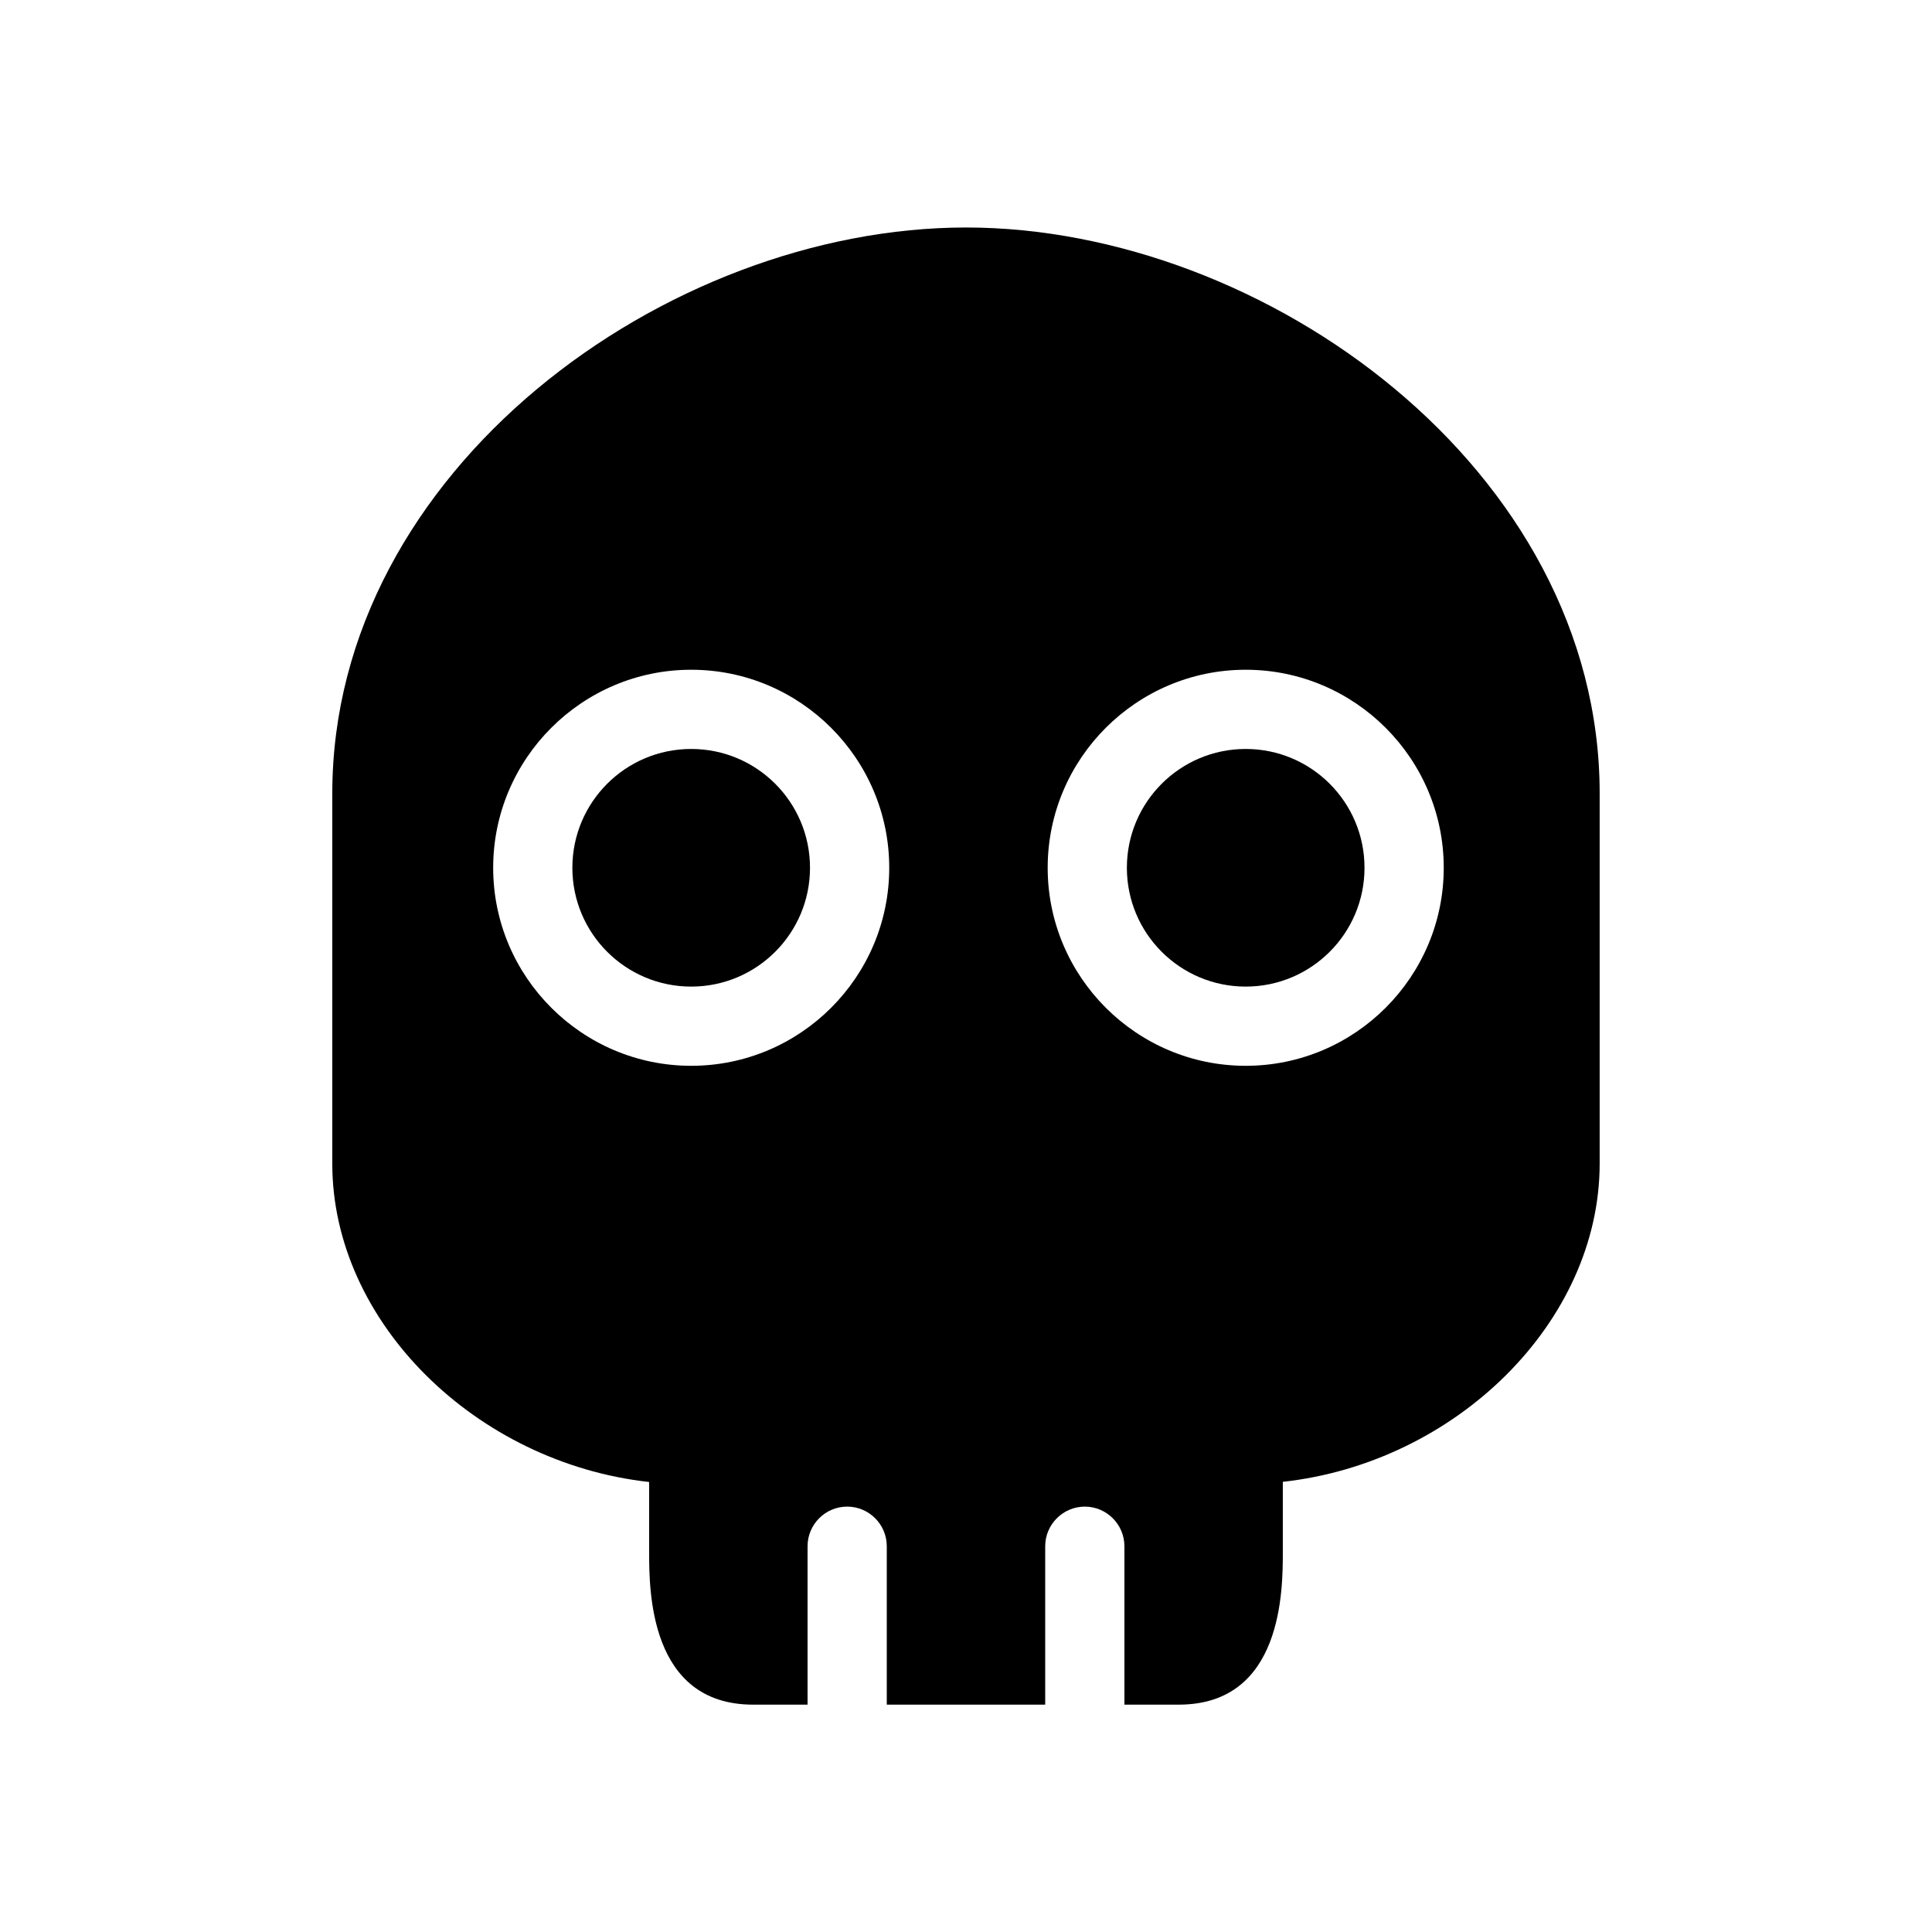
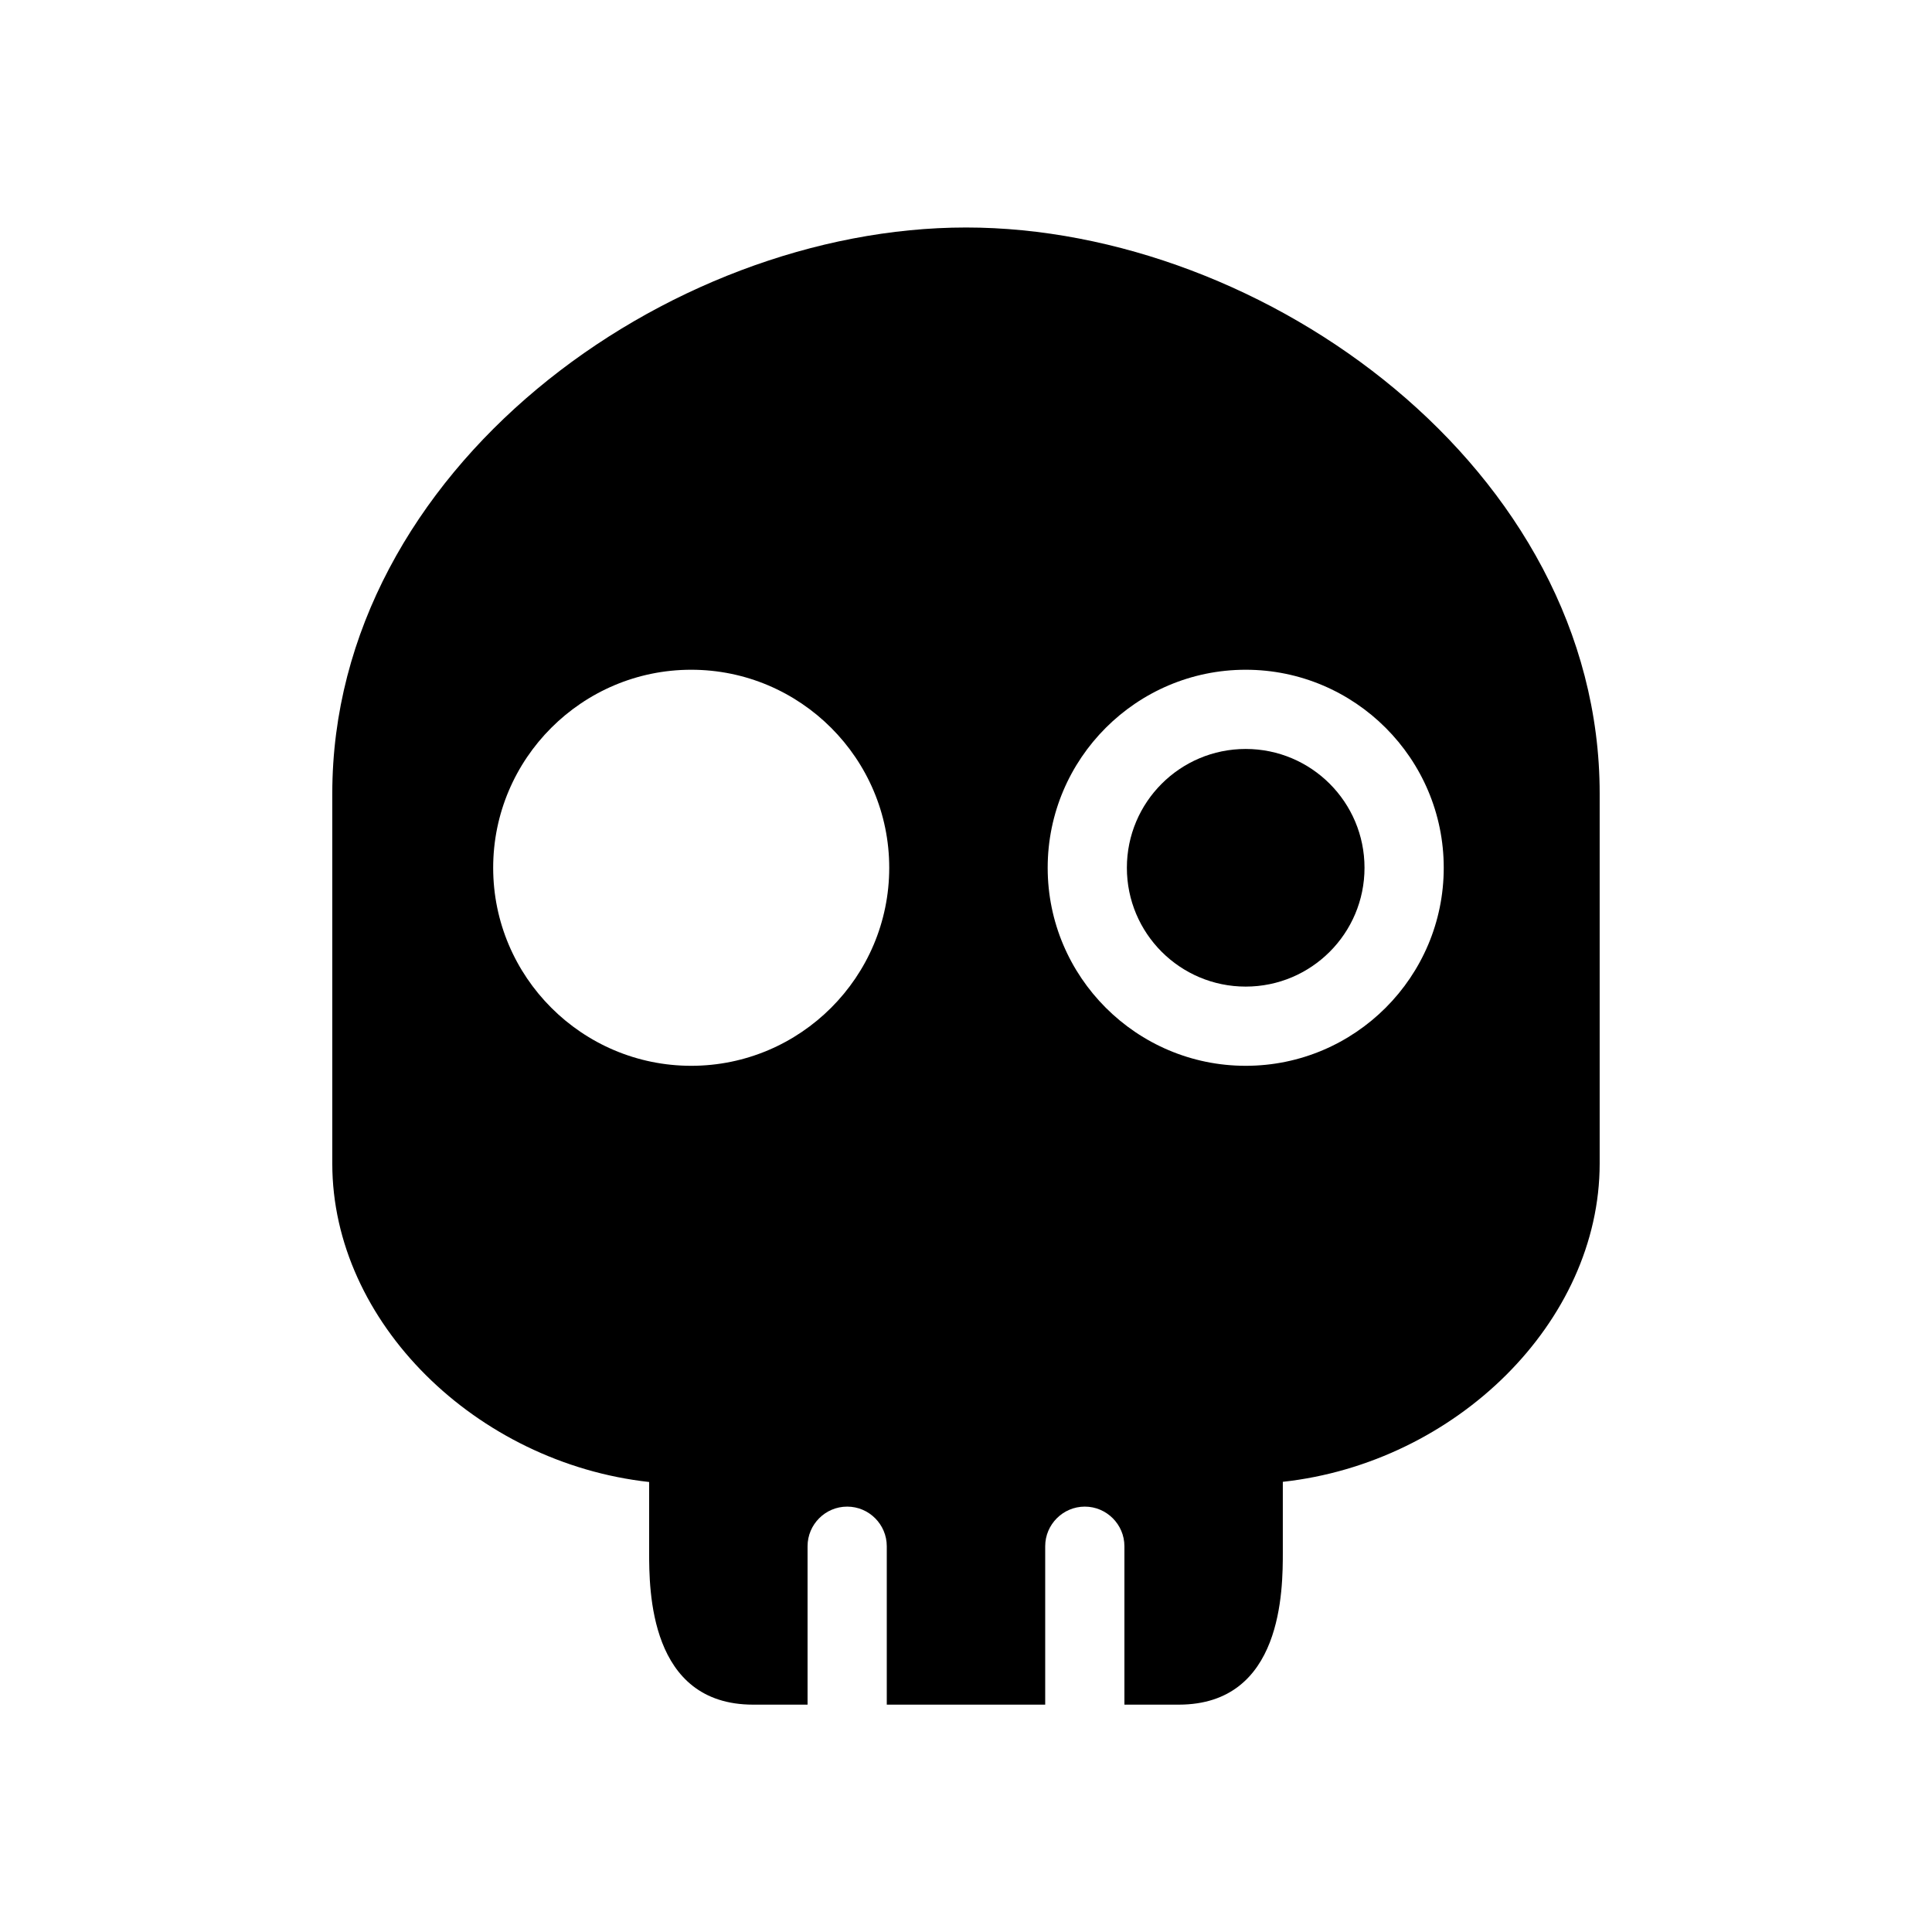
<svg xmlns="http://www.w3.org/2000/svg" fill="#000000" width="800px" height="800px" version="1.1" viewBox="144 144 512 512">
  <g>
    <path d="m505.61 373.97c0 17.391-14.102 31.488-31.488 31.488-17.387 0-31.488-14.098-31.488-31.488s14.102-31.488 31.488-31.488c17.387 0 31.488 14.098 31.488 31.488z" />
    <path d="m400 204.29c-79.266 0-167.94 64.152-167.94 150.01v98.078c0 42.047 38.164 79.305 83.969 84.367v18.551c0 10.012 0 40.453 27.562 40.453h14.422v-41.984c0-5.773 4.703-10.496 10.496-10.496s10.496 4.723 10.496 10.496v41.984h41.984v-41.984c0-5.773 4.723-10.496 10.496-10.496 5.773 0 10.496 4.723 10.496 10.496v41.984h14.441c27.539-0.039 27.539-30.477 27.539-40.492v-18.559c45.809-5.016 83.969-42.301 83.969-84.363v-98.055c0-85.855-88.691-149.99-167.93-149.99zm-72.824 222.16c-28.926 0-52.48-23.555-52.48-52.48s23.555-52.48 52.48-52.48 52.48 23.555 52.48 52.48-23.531 52.48-52.48 52.48zm146.95 0c-28.934 0-52.48-23.555-52.48-52.48s23.547-52.48 52.48-52.48 52.48 23.555 52.48 52.48-23.527 52.48-52.48 52.48z" />
-     <path d="m358.66 373.97c0 17.391-14.098 31.488-31.488 31.488s-31.488-14.098-31.488-31.488 14.098-31.488 31.488-31.488c17.395 0 31.488 14.098 31.488 31.488z" />
  </g>
</svg>